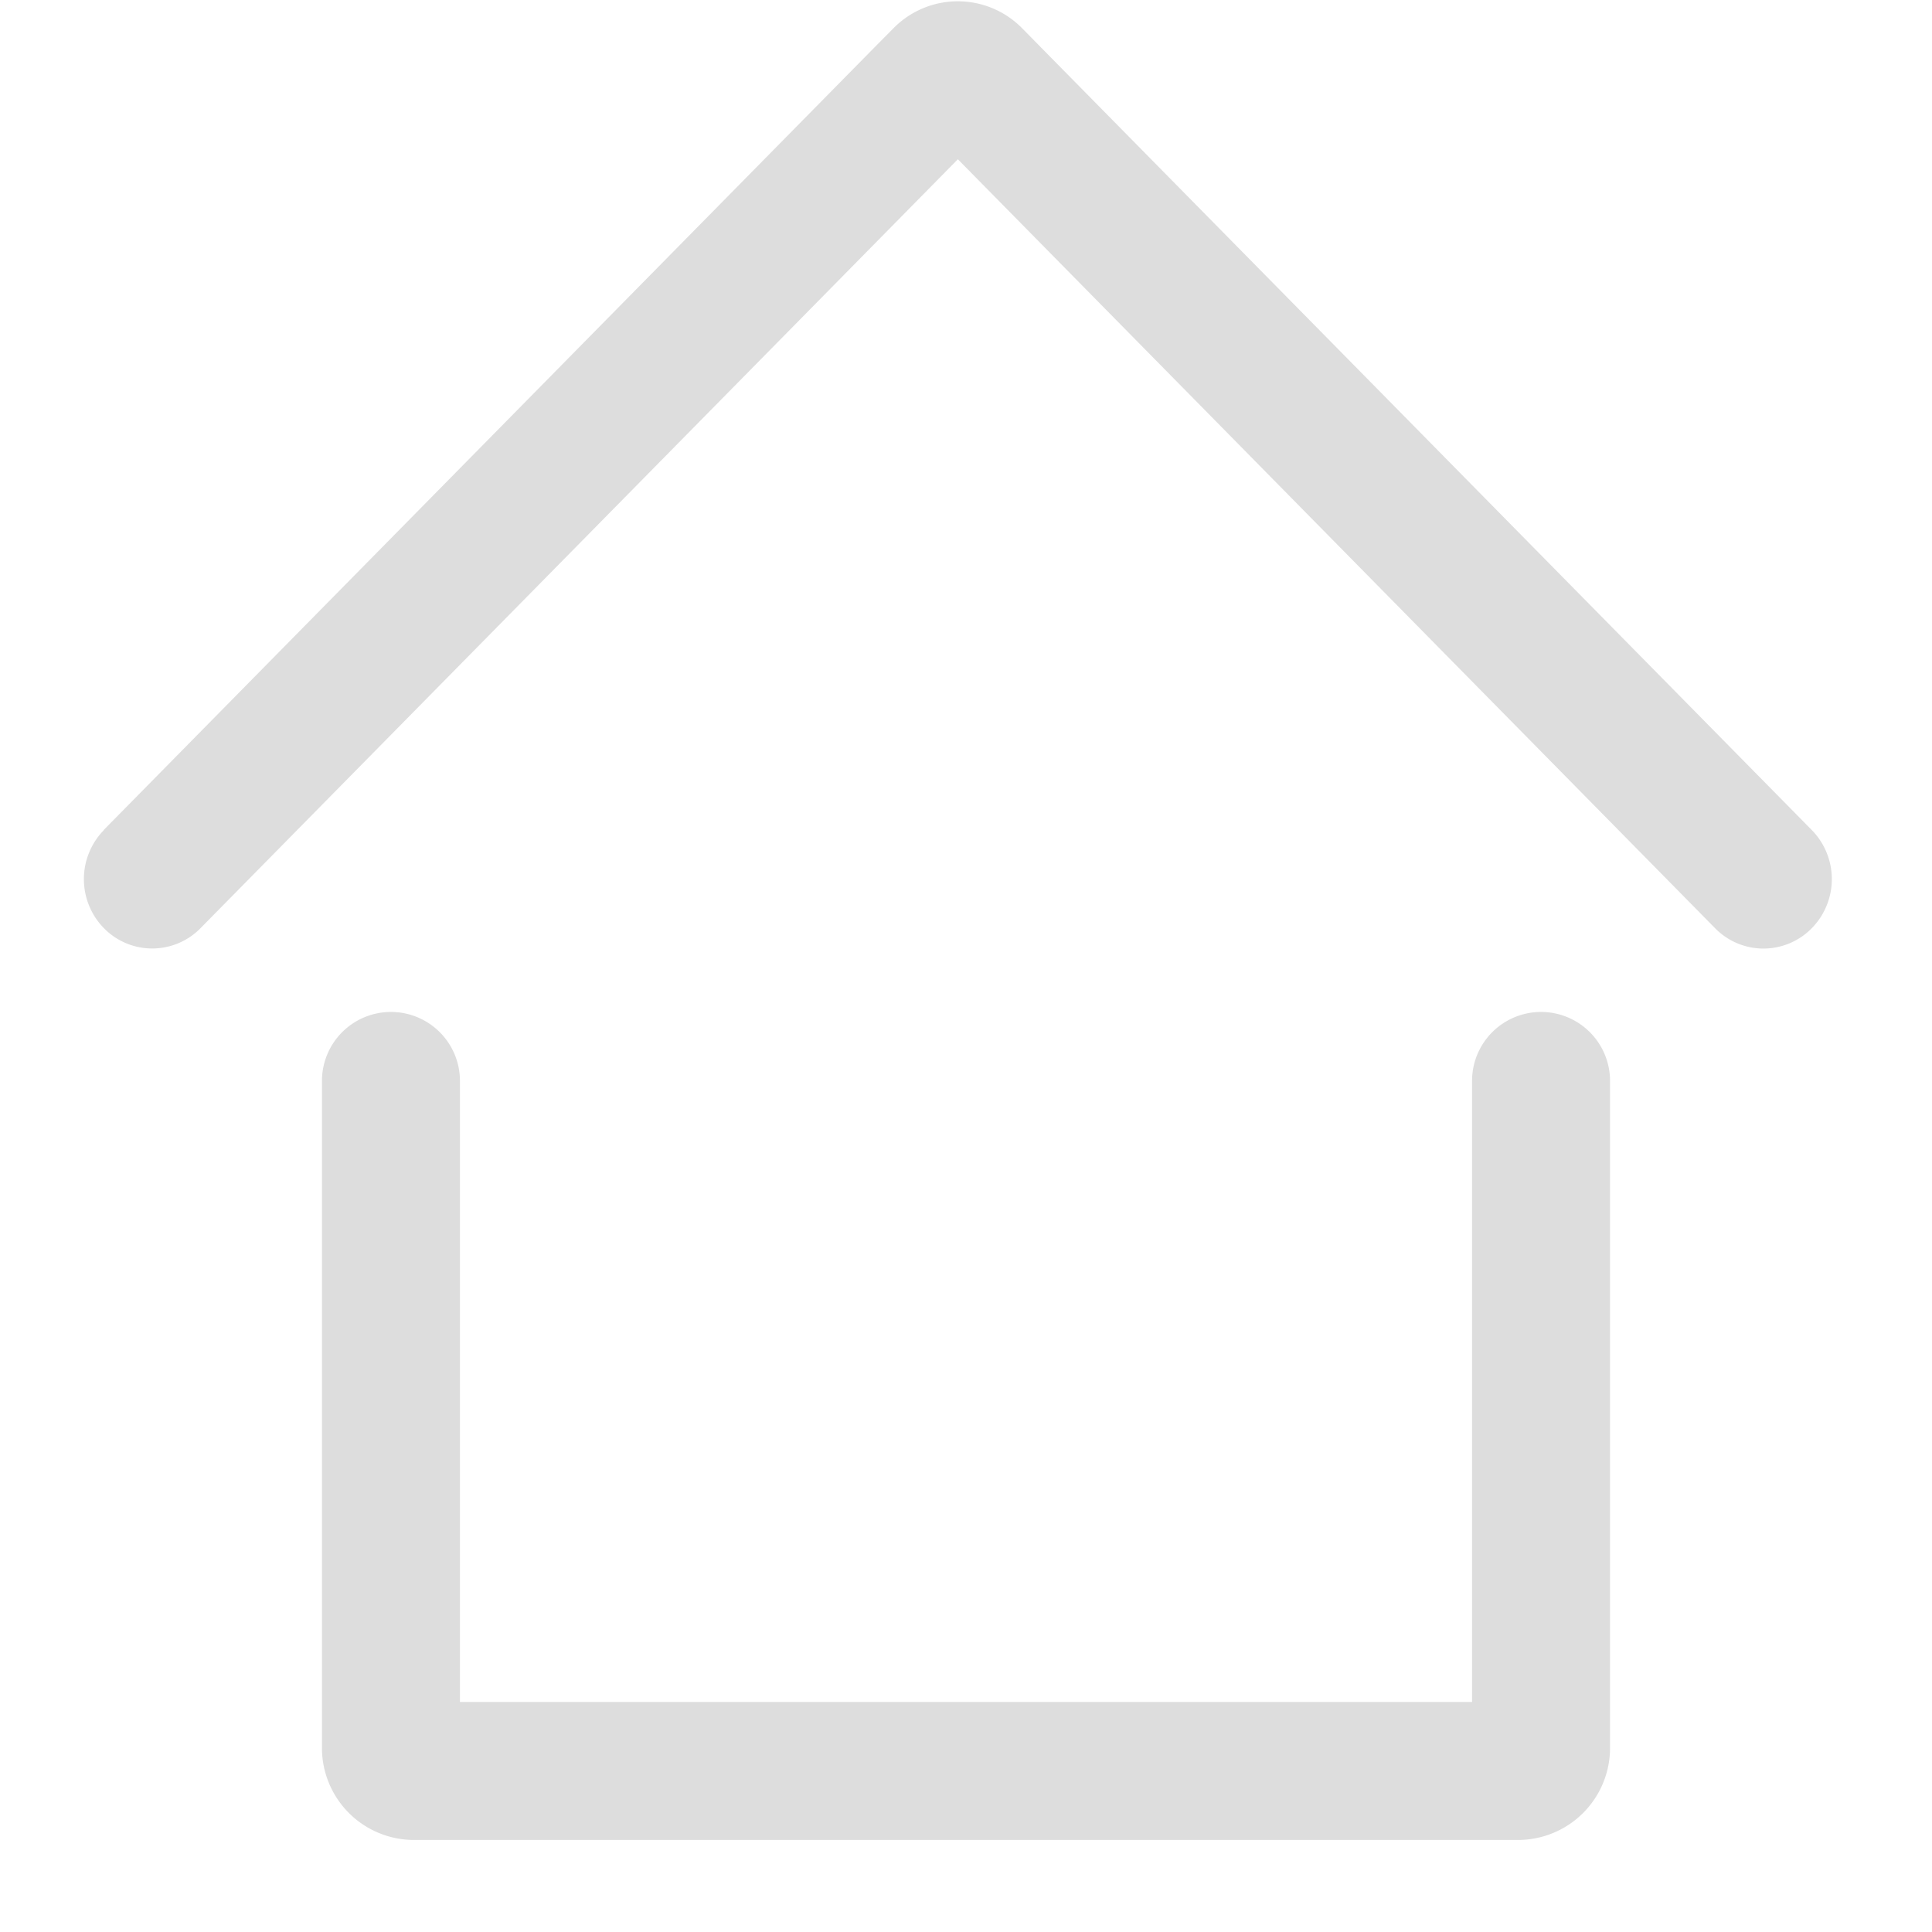
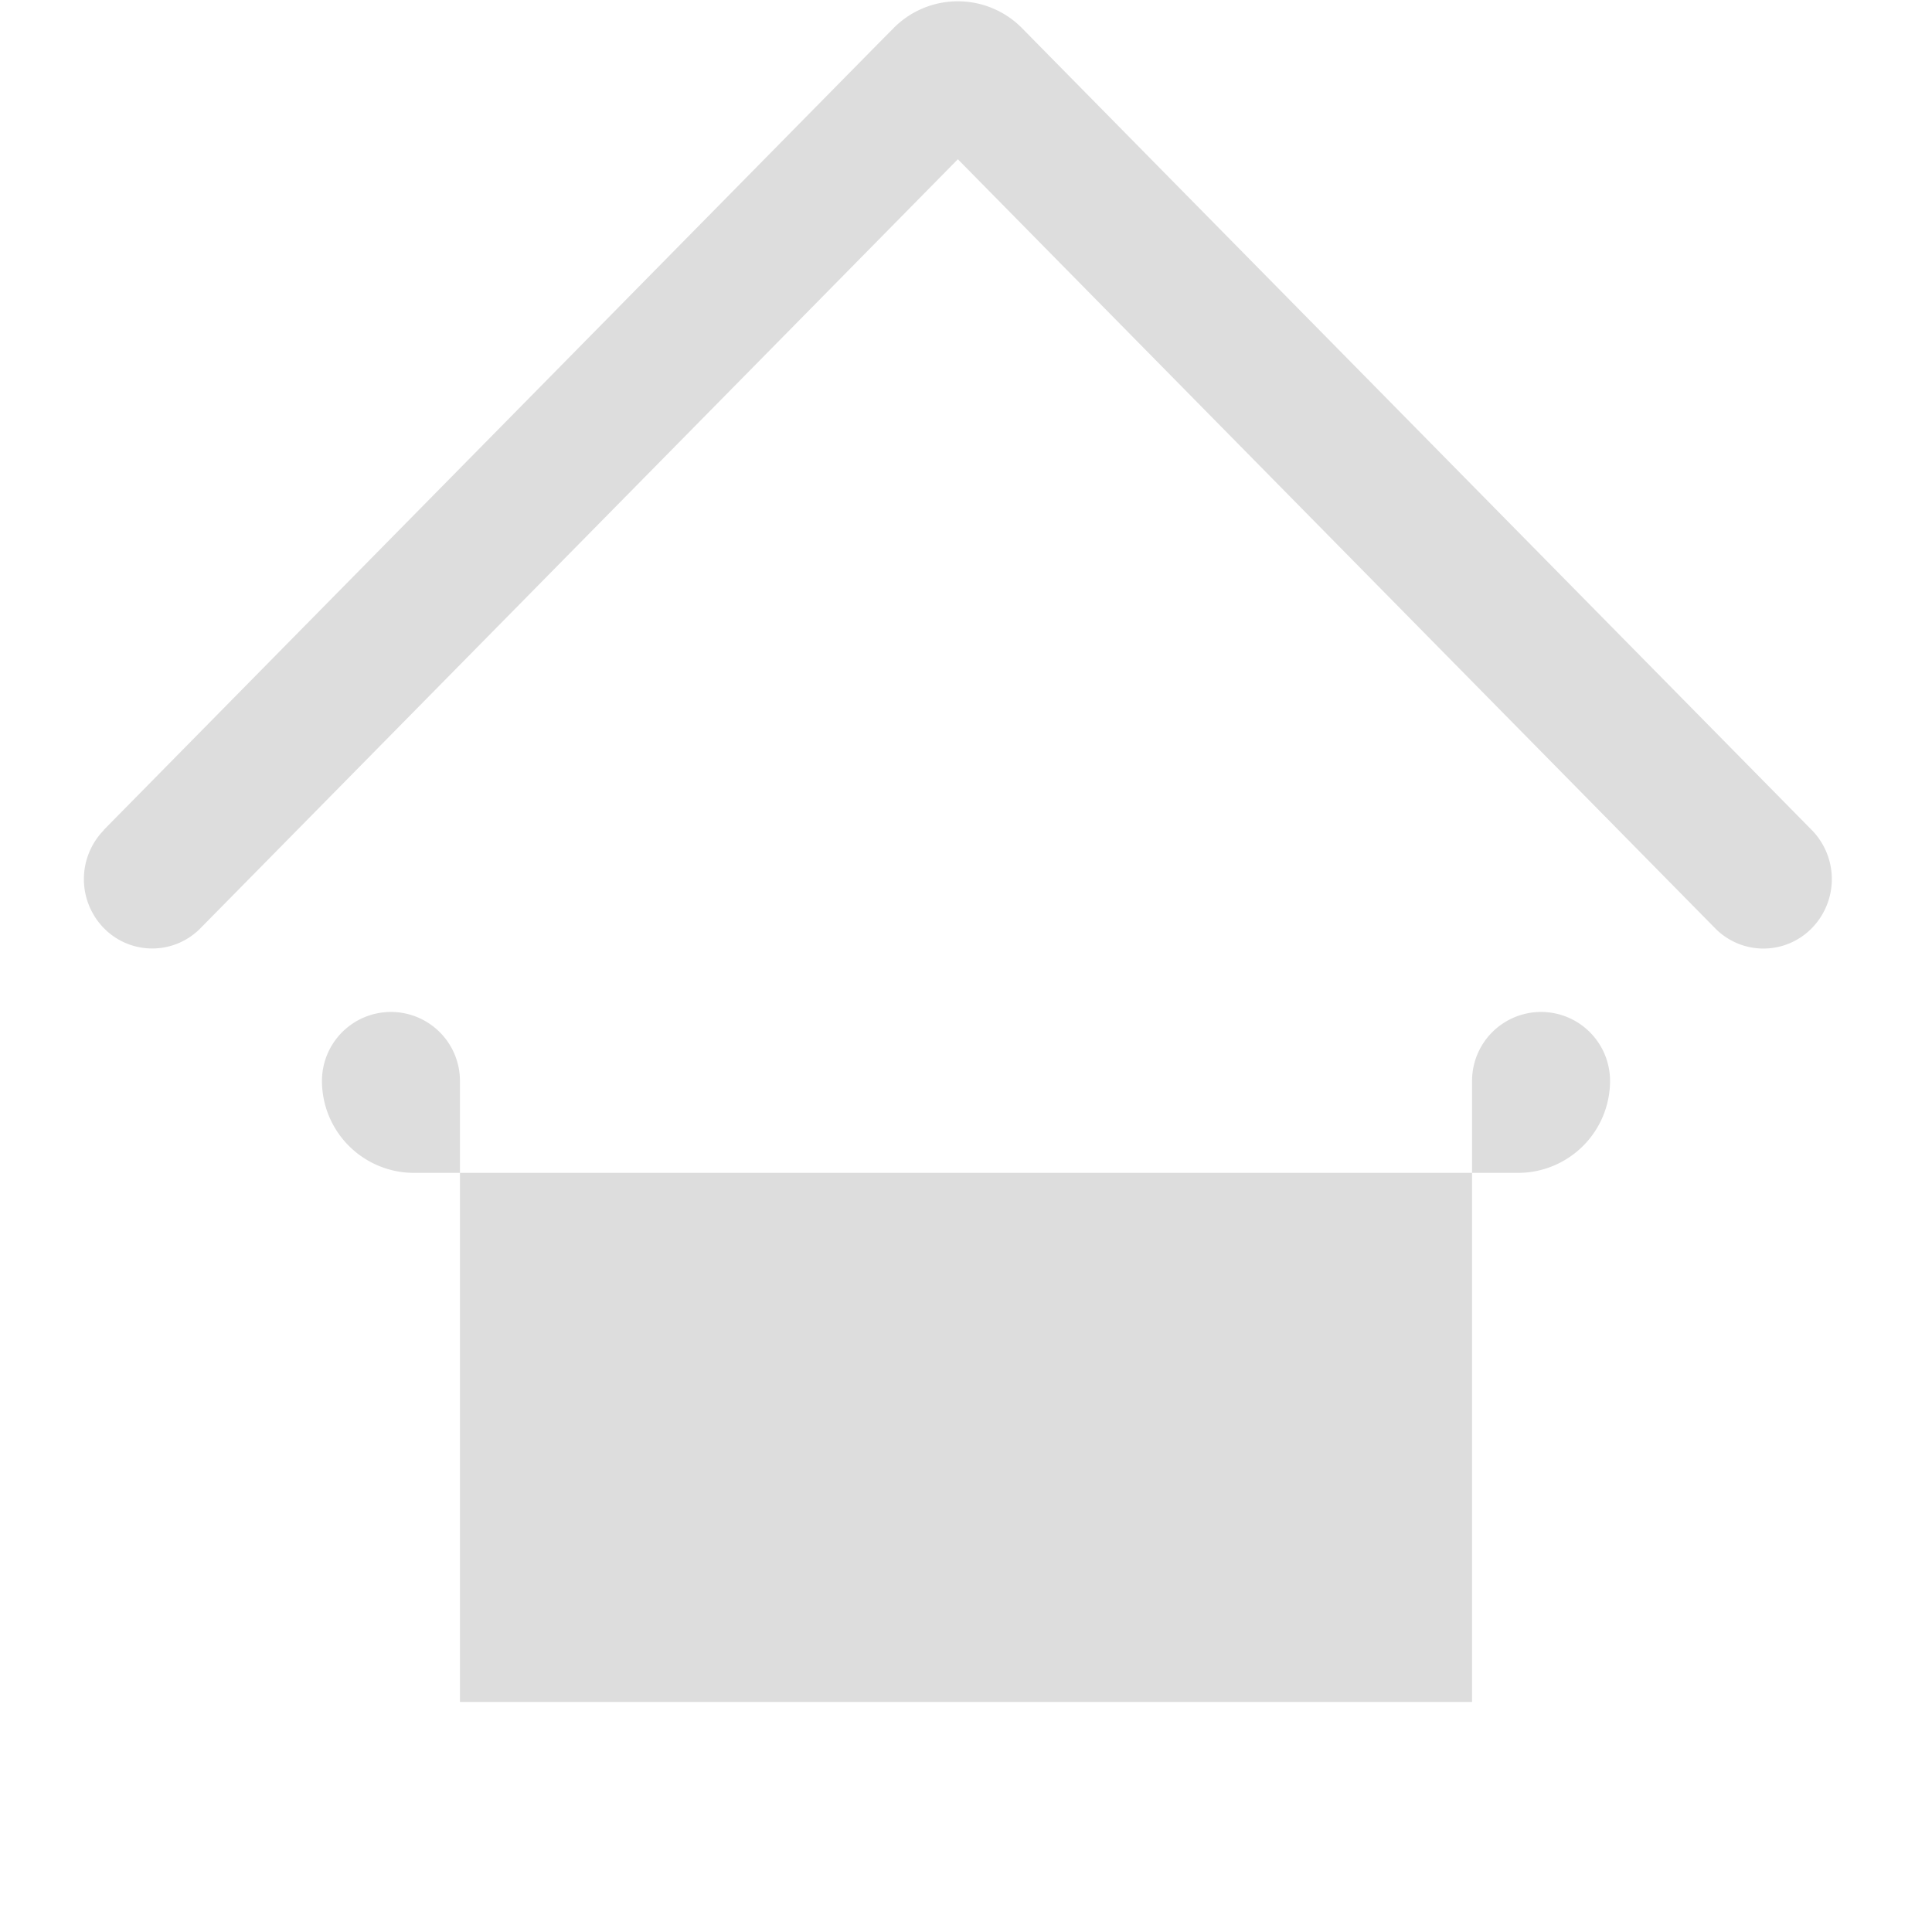
<svg xmlns="http://www.w3.org/2000/svg" width="14" height="14" fill="none" viewBox="0 0 14 14">
-   <path fill="#DDD" fill-rule="evenodd" d="M.753 6.015a.508.508 0 0 0 0 .711.49.49 0 0 0 .7 0l5.488-5.572 5.487 5.572a.49.49 0 0 0 .701 0 .508.508 0 0 0 0-.711L7.525.325 7.407.205a.654.654 0 0 0-.933 0l-.117.118-5.604 5.69Zm2.08 1.318a.5.5 0 0 1 .5.5v4.5h7.334v-4.5a.5.5 0 1 1 1 0v4.834a.667.667 0 0 1-.667.666H3a.667.667 0 0 1-.667-.666V7.833a.5.5 0 0 1 .5-.5Z" clip-rule="evenodd" />
+   <path fill="#DDD" fill-rule="evenodd" d="M.753 6.015a.508.508 0 0 0 0 .711.49.49 0 0 0 .7 0l5.488-5.572 5.487 5.572a.49.49 0 0 0 .701 0 .508.508 0 0 0 0-.711L7.525.325 7.407.205a.654.654 0 0 0-.933 0l-.117.118-5.604 5.69Zm2.08 1.318a.5.5 0 0 1 .5.5v4.5h7.334v-4.5a.5.5 0 1 1 1 0a.667.667 0 0 1-.667.666H3a.667.667 0 0 1-.667-.666V7.833a.5.5 0 0 1 .5-.5Z" clip-rule="evenodd" />
</svg>